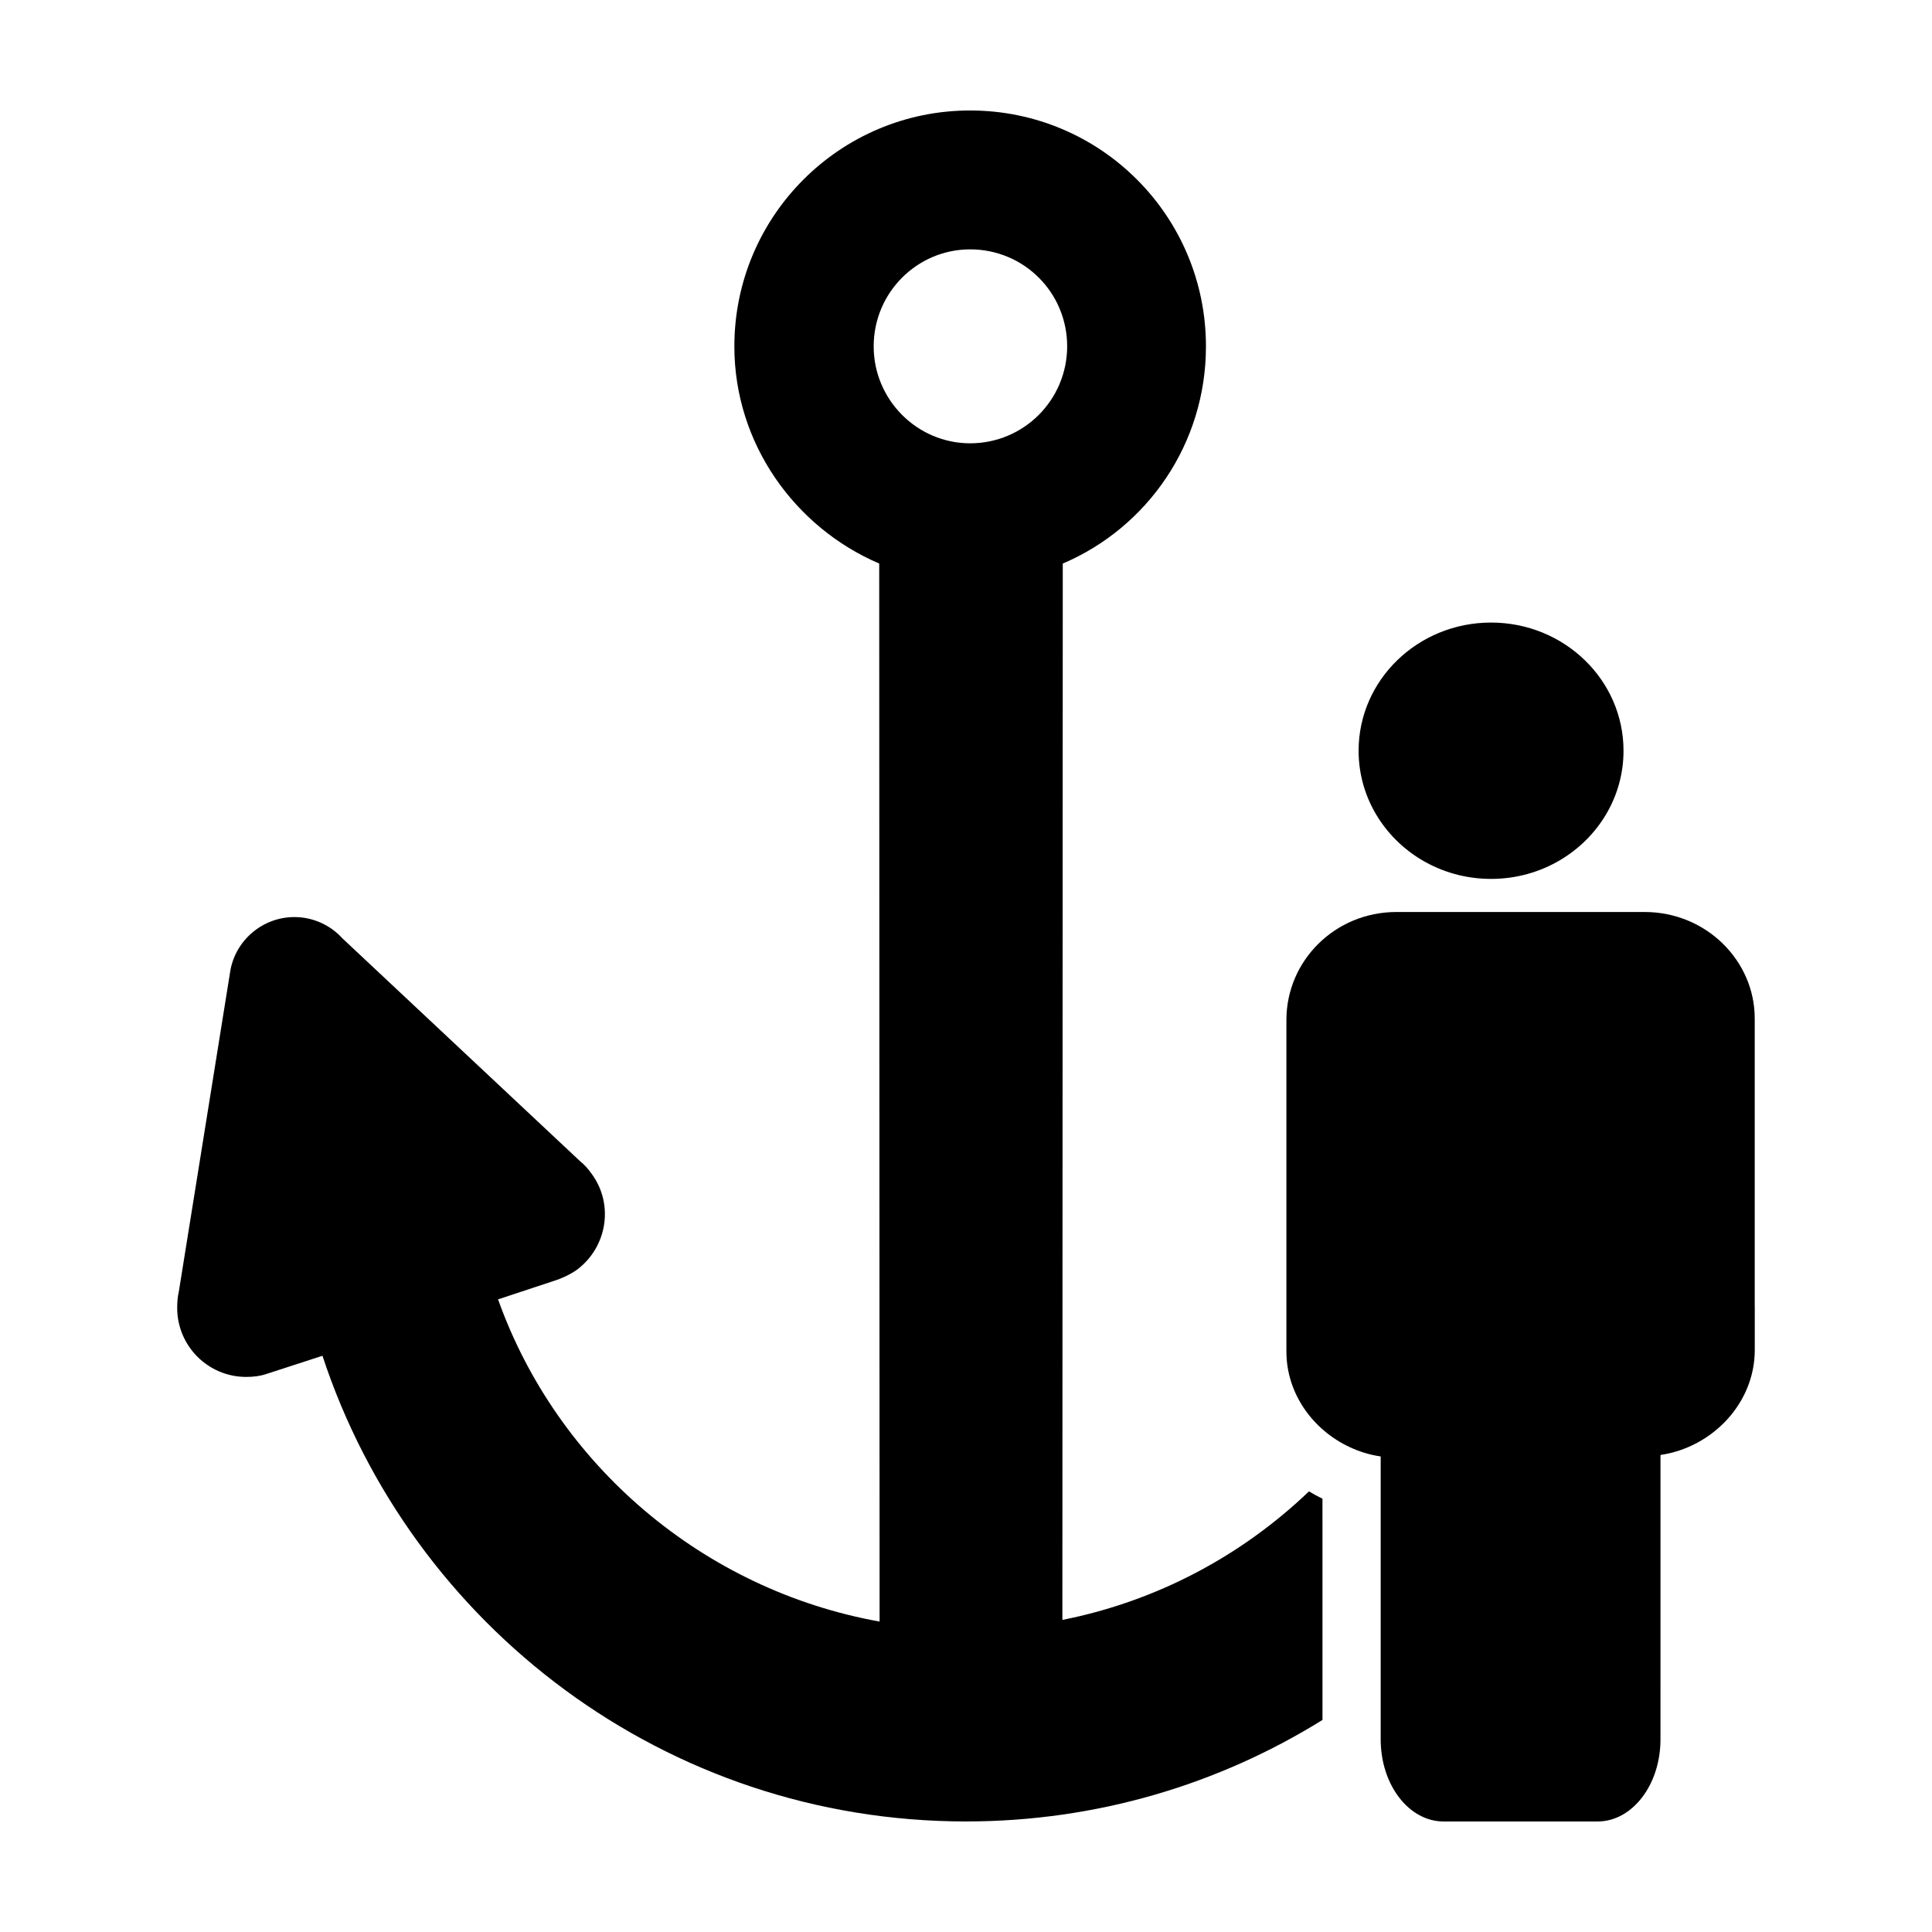
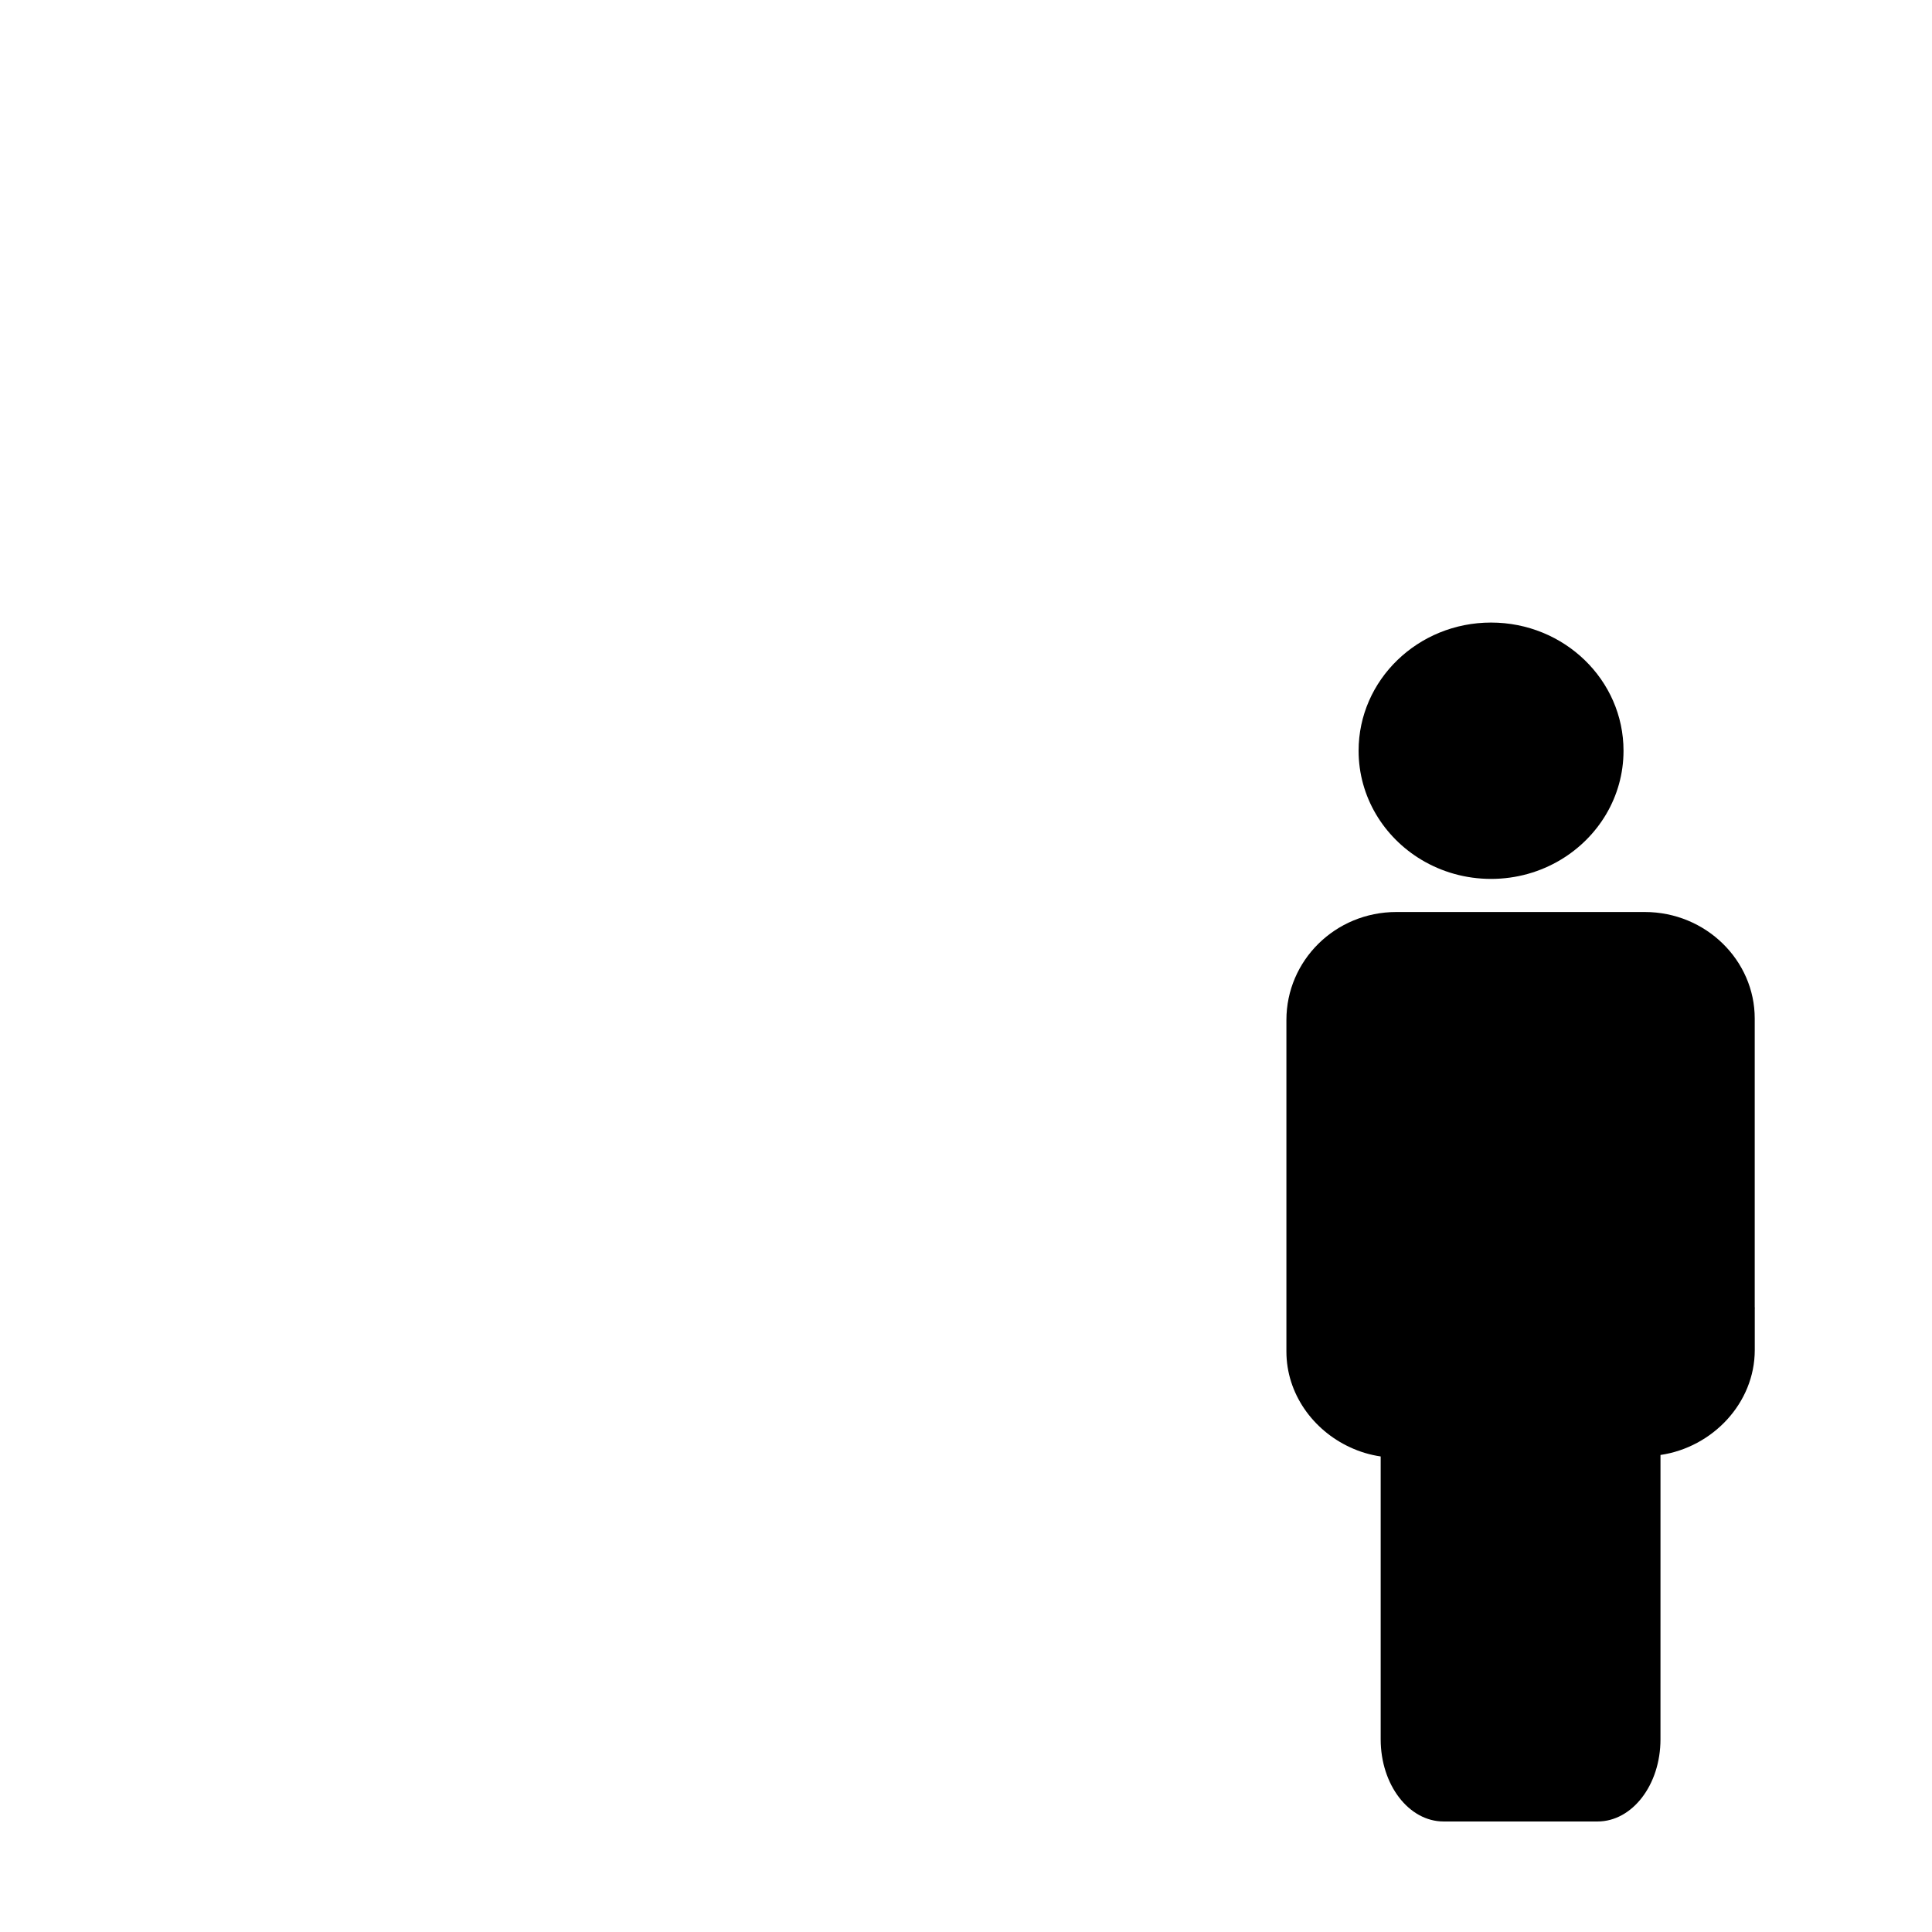
<svg xmlns="http://www.w3.org/2000/svg" fill="#000000" width="800px" height="800px" version="1.1" viewBox="144 144 512 512">
  <g>
-     <path d="m425.54 573.3 0.105-279.95c22.445-9.551 37.945-31.773 37.945-57.551 0-34.574-27.93-62.52-62.504-62.52-34.434 0-62.473 27.941-62.473 62.527 0 25.773 16.051 47.992 38.387 57.539l0.102 280.39c-46.777-8.41-85.48-41.508-101.11-85.391l15.945-5.273c1.691-0.672 3.371-1.438 4.957-2.574 8.074-6.031 9.875-17.48 3.797-25.562-0.898-1.258-1.793-2.266-2.906-3.152l-63.082-59.148c-3.125-3.445-7.715-5.602-12.68-5.602-8.398 0-15.469 6.066-16.953 14.035l-13.688 85.273c-0.316 1.324-0.422 2.801-0.422 4.273 0 10.09 8.184 18.285 18.273 18.285 1.91 0 3.707-0.211 5.391-0.789l14.832-4.816c23.559 71.59 90.988 123.41 170.52 123.41 34.668 0 67.051-9.844 94.496-26.902l-0.004-58.633c-1.23-0.594-2.418-1.238-3.578-1.941-17.742 17-40.266 29.098-65.355 34.066zm-24.445-311.82c-14.047 0-25.562-11.539-25.562-25.684 0-14.27 11.527-25.711 25.562-25.711 14.258 0 25.715 11.441 25.715 25.711-0.02 14.148-11.457 25.684-25.715 25.684z" />
    <path d="m609.02 490.35v-76.453c0.012-15.316-12.902-28.207-29.156-28.207h-65.797c-16.254 0-29.156 12.891-29.156 28.621v87.863c0 11.168 7.062 20.836 16.832 25.352 2.559 1.199 5.297 2.031 8.152 2.449v74.969c0 12.086 7.496 21.766 16.66 21.766h40.828c9.16 0 16.66-9.672 16.66-21.766l0.004-75.363c13.742-2.016 24.984-13.703 24.984-27.816v-10.828c0.012-0.105 0.012-0.211 0.012-0.316-0.016-0.09-0.016-0.18-0.023-0.27z" />
    <path d="m520.71 371.86c5.356 3.203 11.668 5.059 18.434 5.059 6.769 0 13.078-1.855 18.434-5.059 10.004-5.984 16.672-16.691 16.672-28.902 0-18.762-15.715-33.973-35.105-33.973-19.387 0-35.102 15.211-35.102 33.973 0.004 12.207 6.668 22.918 16.668 28.902z" />
  </g>
</svg>